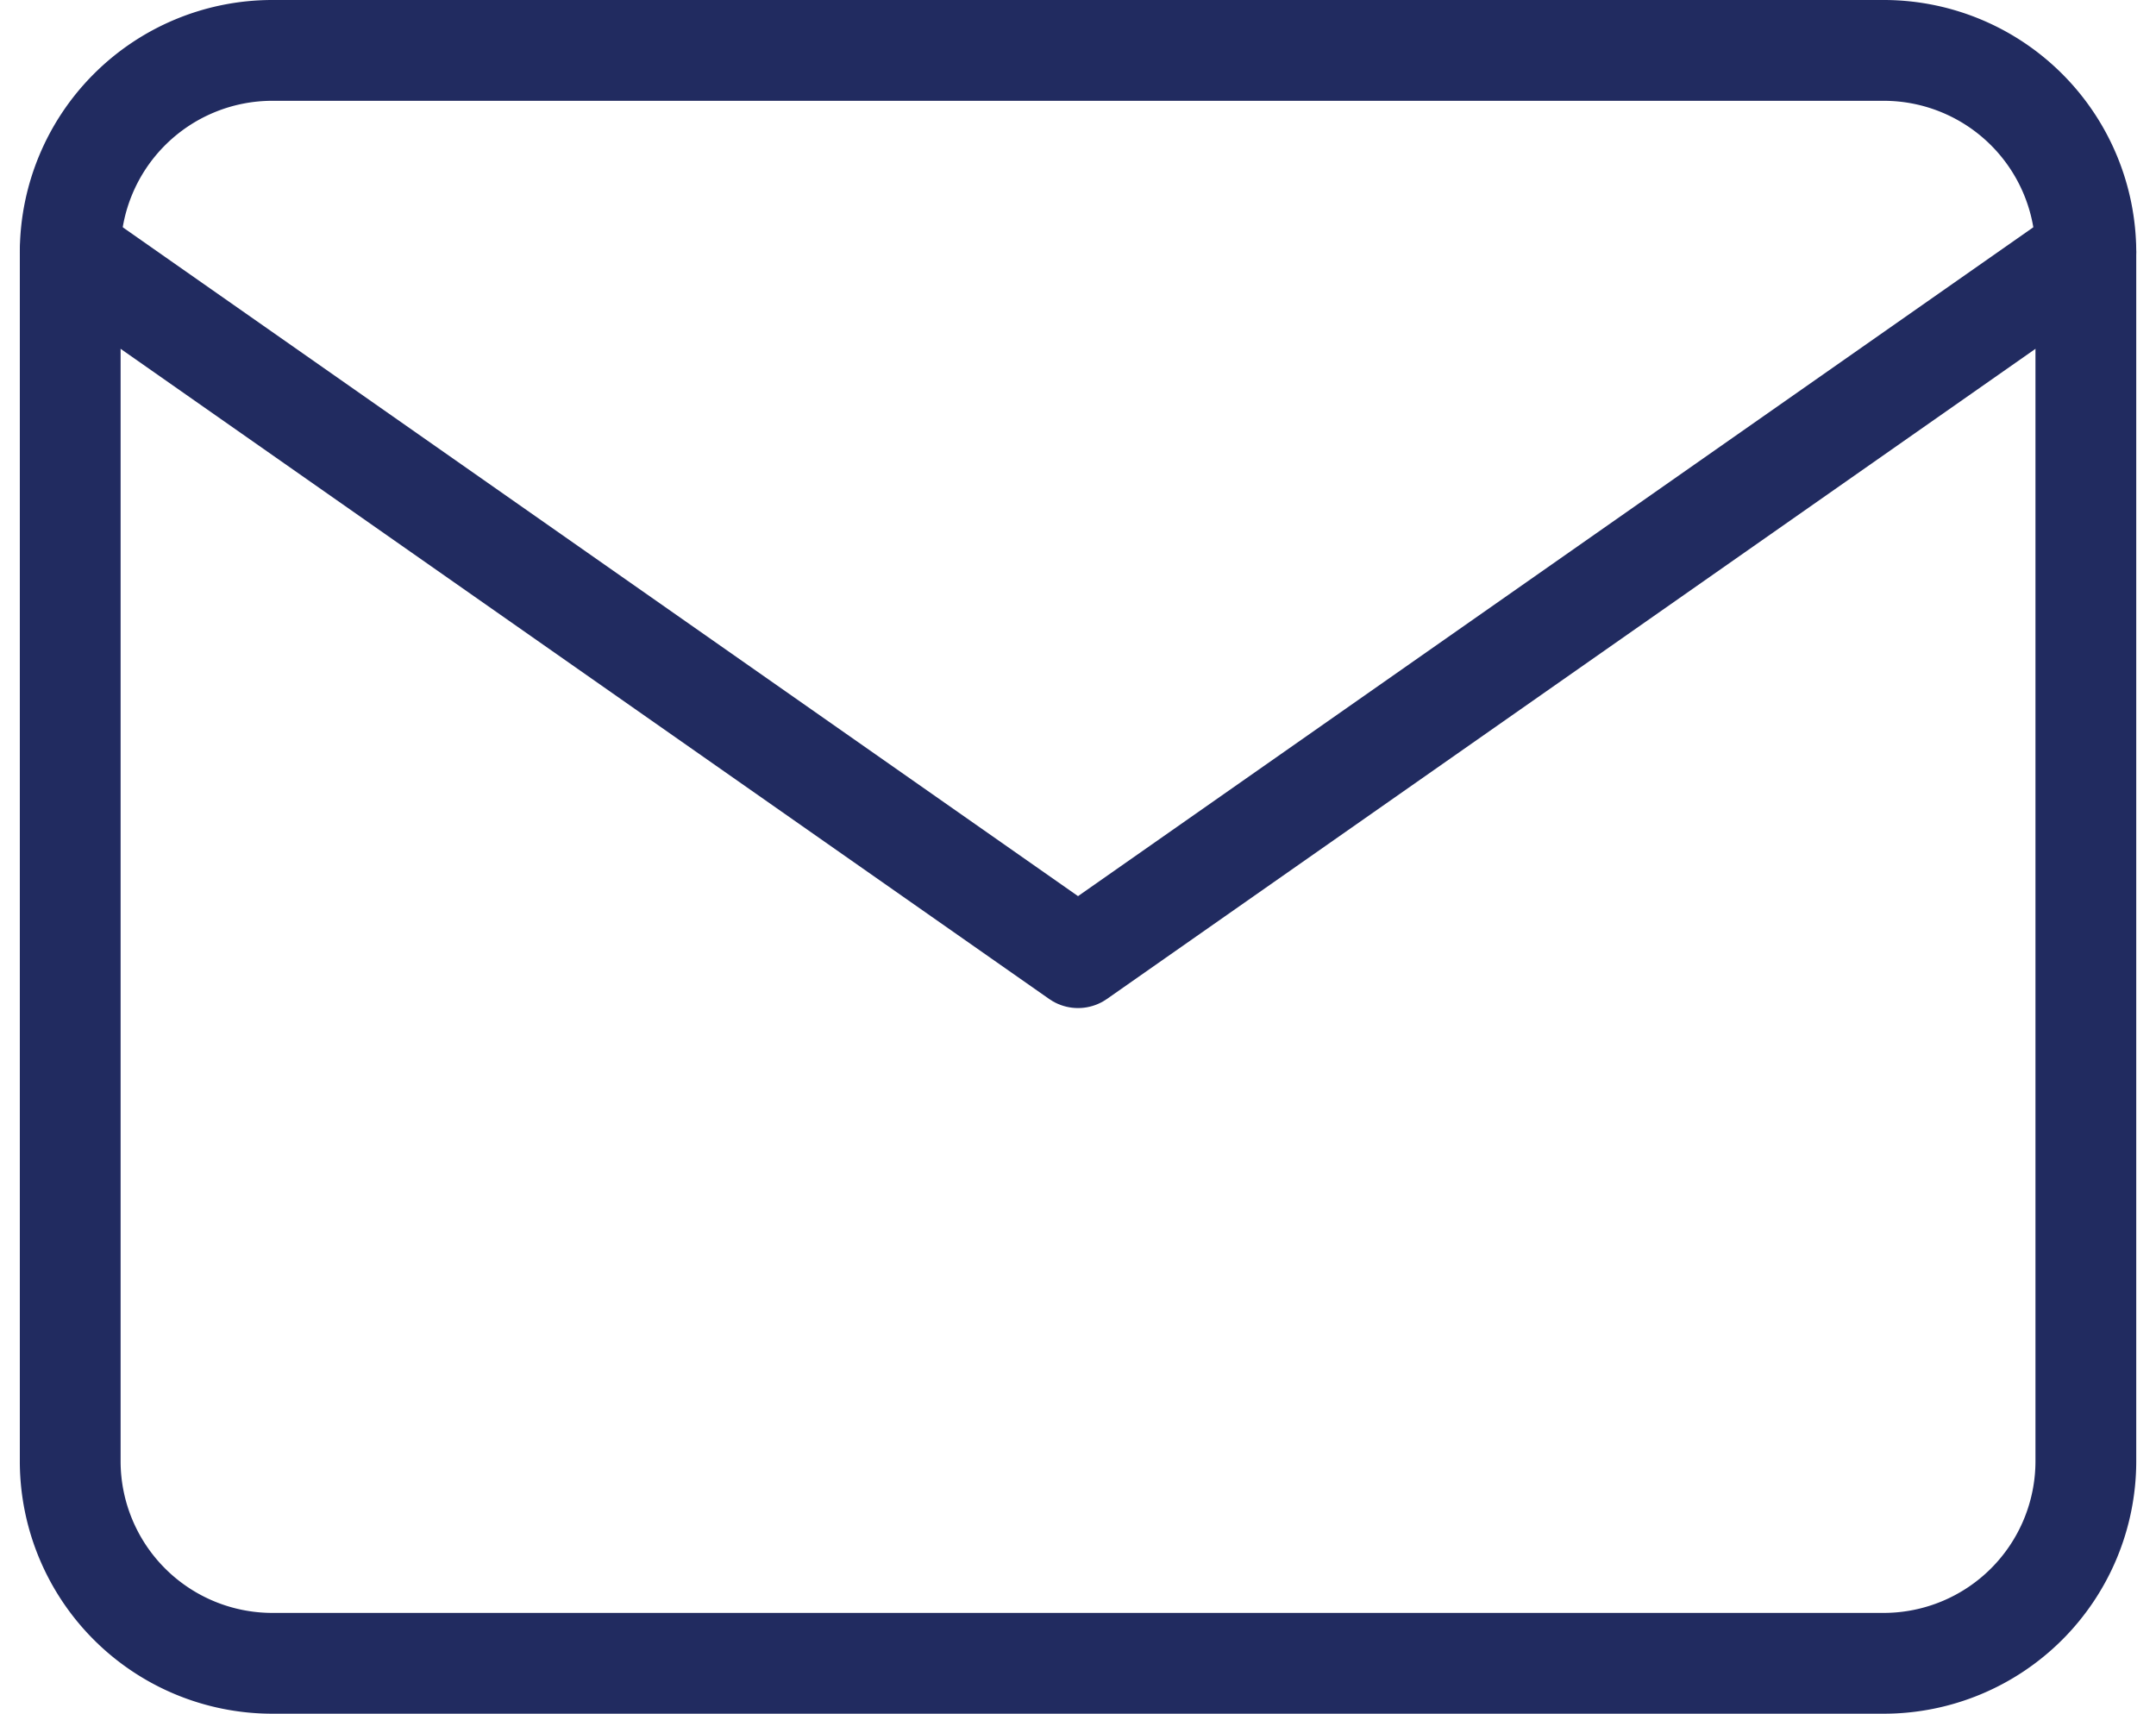
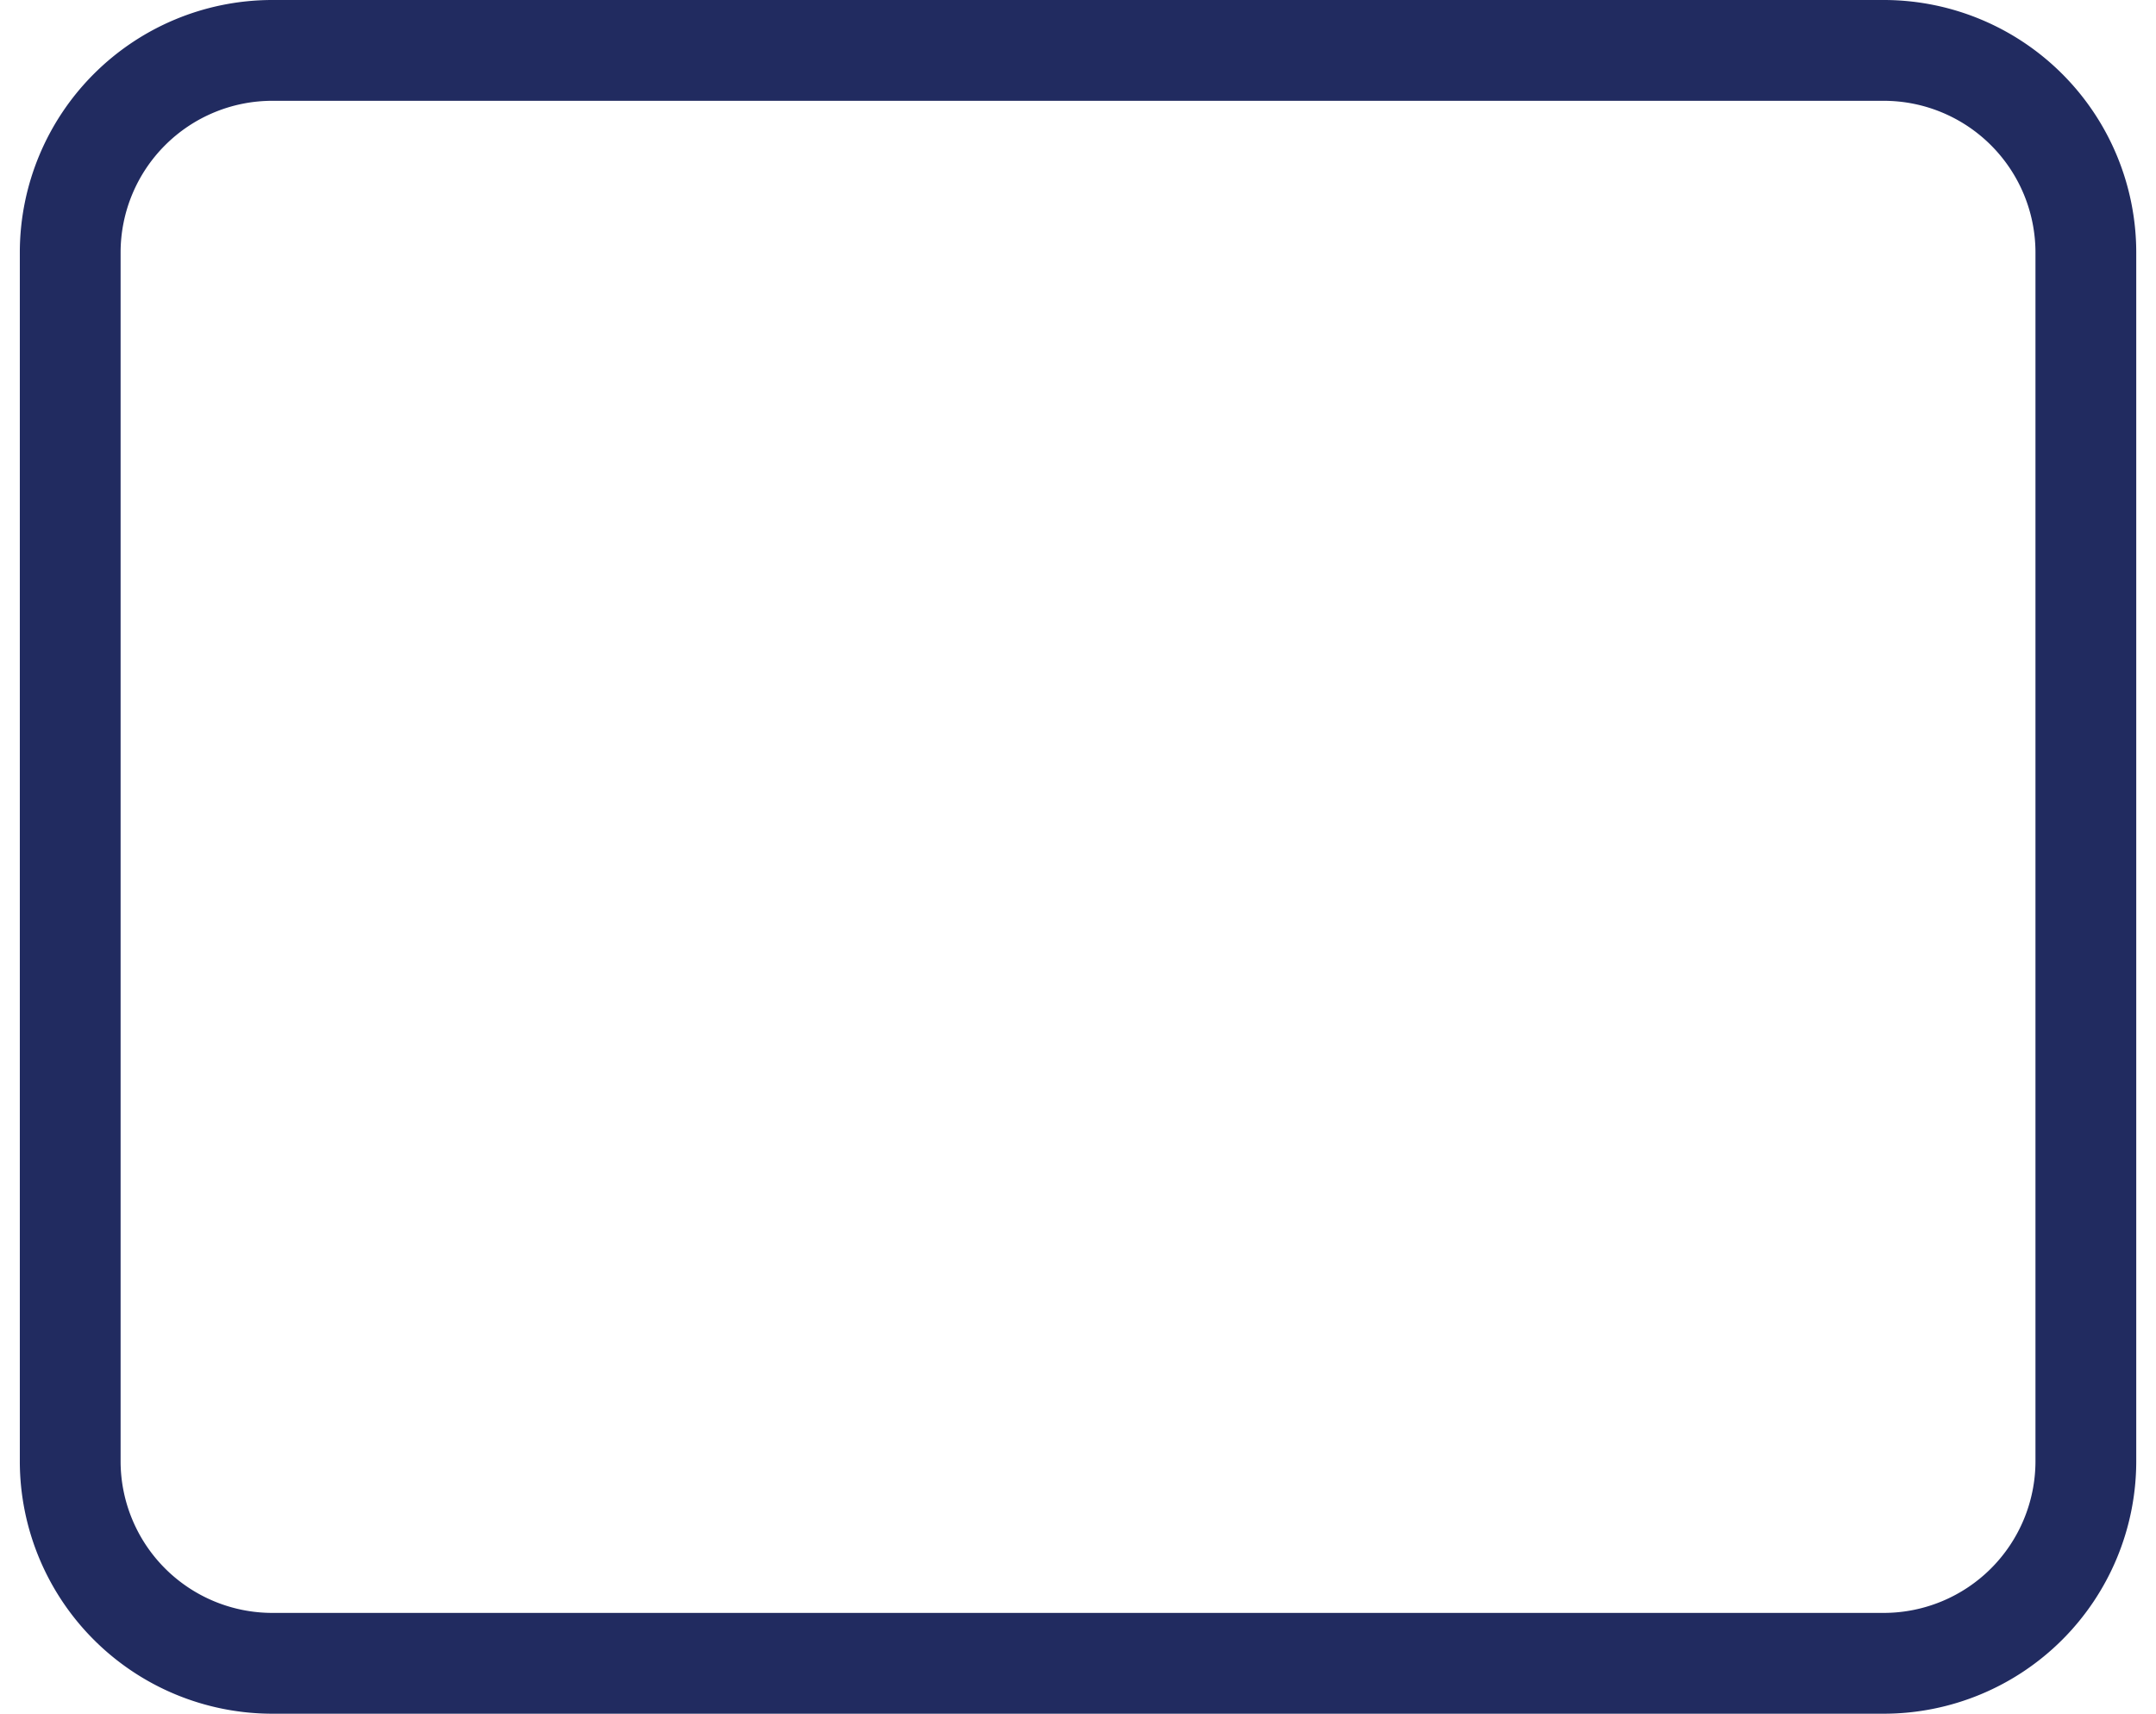
<svg xmlns="http://www.w3.org/2000/svg" width="32.089" height="25.5" viewBox="0 0 32.089 25.5">
  <g id="Icon_feather-mail" data-name="Icon feather-mail" transform="translate(-1.955 -5.25)">
    <path id="Path_7" data-name="Path 7" d="M6,6H30a3.009,3.009,0,0,1,3,3V27a3.009,3.009,0,0,1-3,3H6a3.009,3.009,0,0,1-3-3V9A3.009,3.009,0,0,1,6,6Z" transform="translate(0 0)" fill="none" stroke="#212b60" stroke-linecap="round" stroke-linejoin="round" stroke-width="1.5" />
-     <path id="Path_8" data-name="Path 8" d="M33,9,18,19.5,3,9" transform="translate(0)" fill="none" stroke="#212b60" stroke-linecap="round" stroke-linejoin="round" stroke-width="1.5" />
  </g>
</svg>